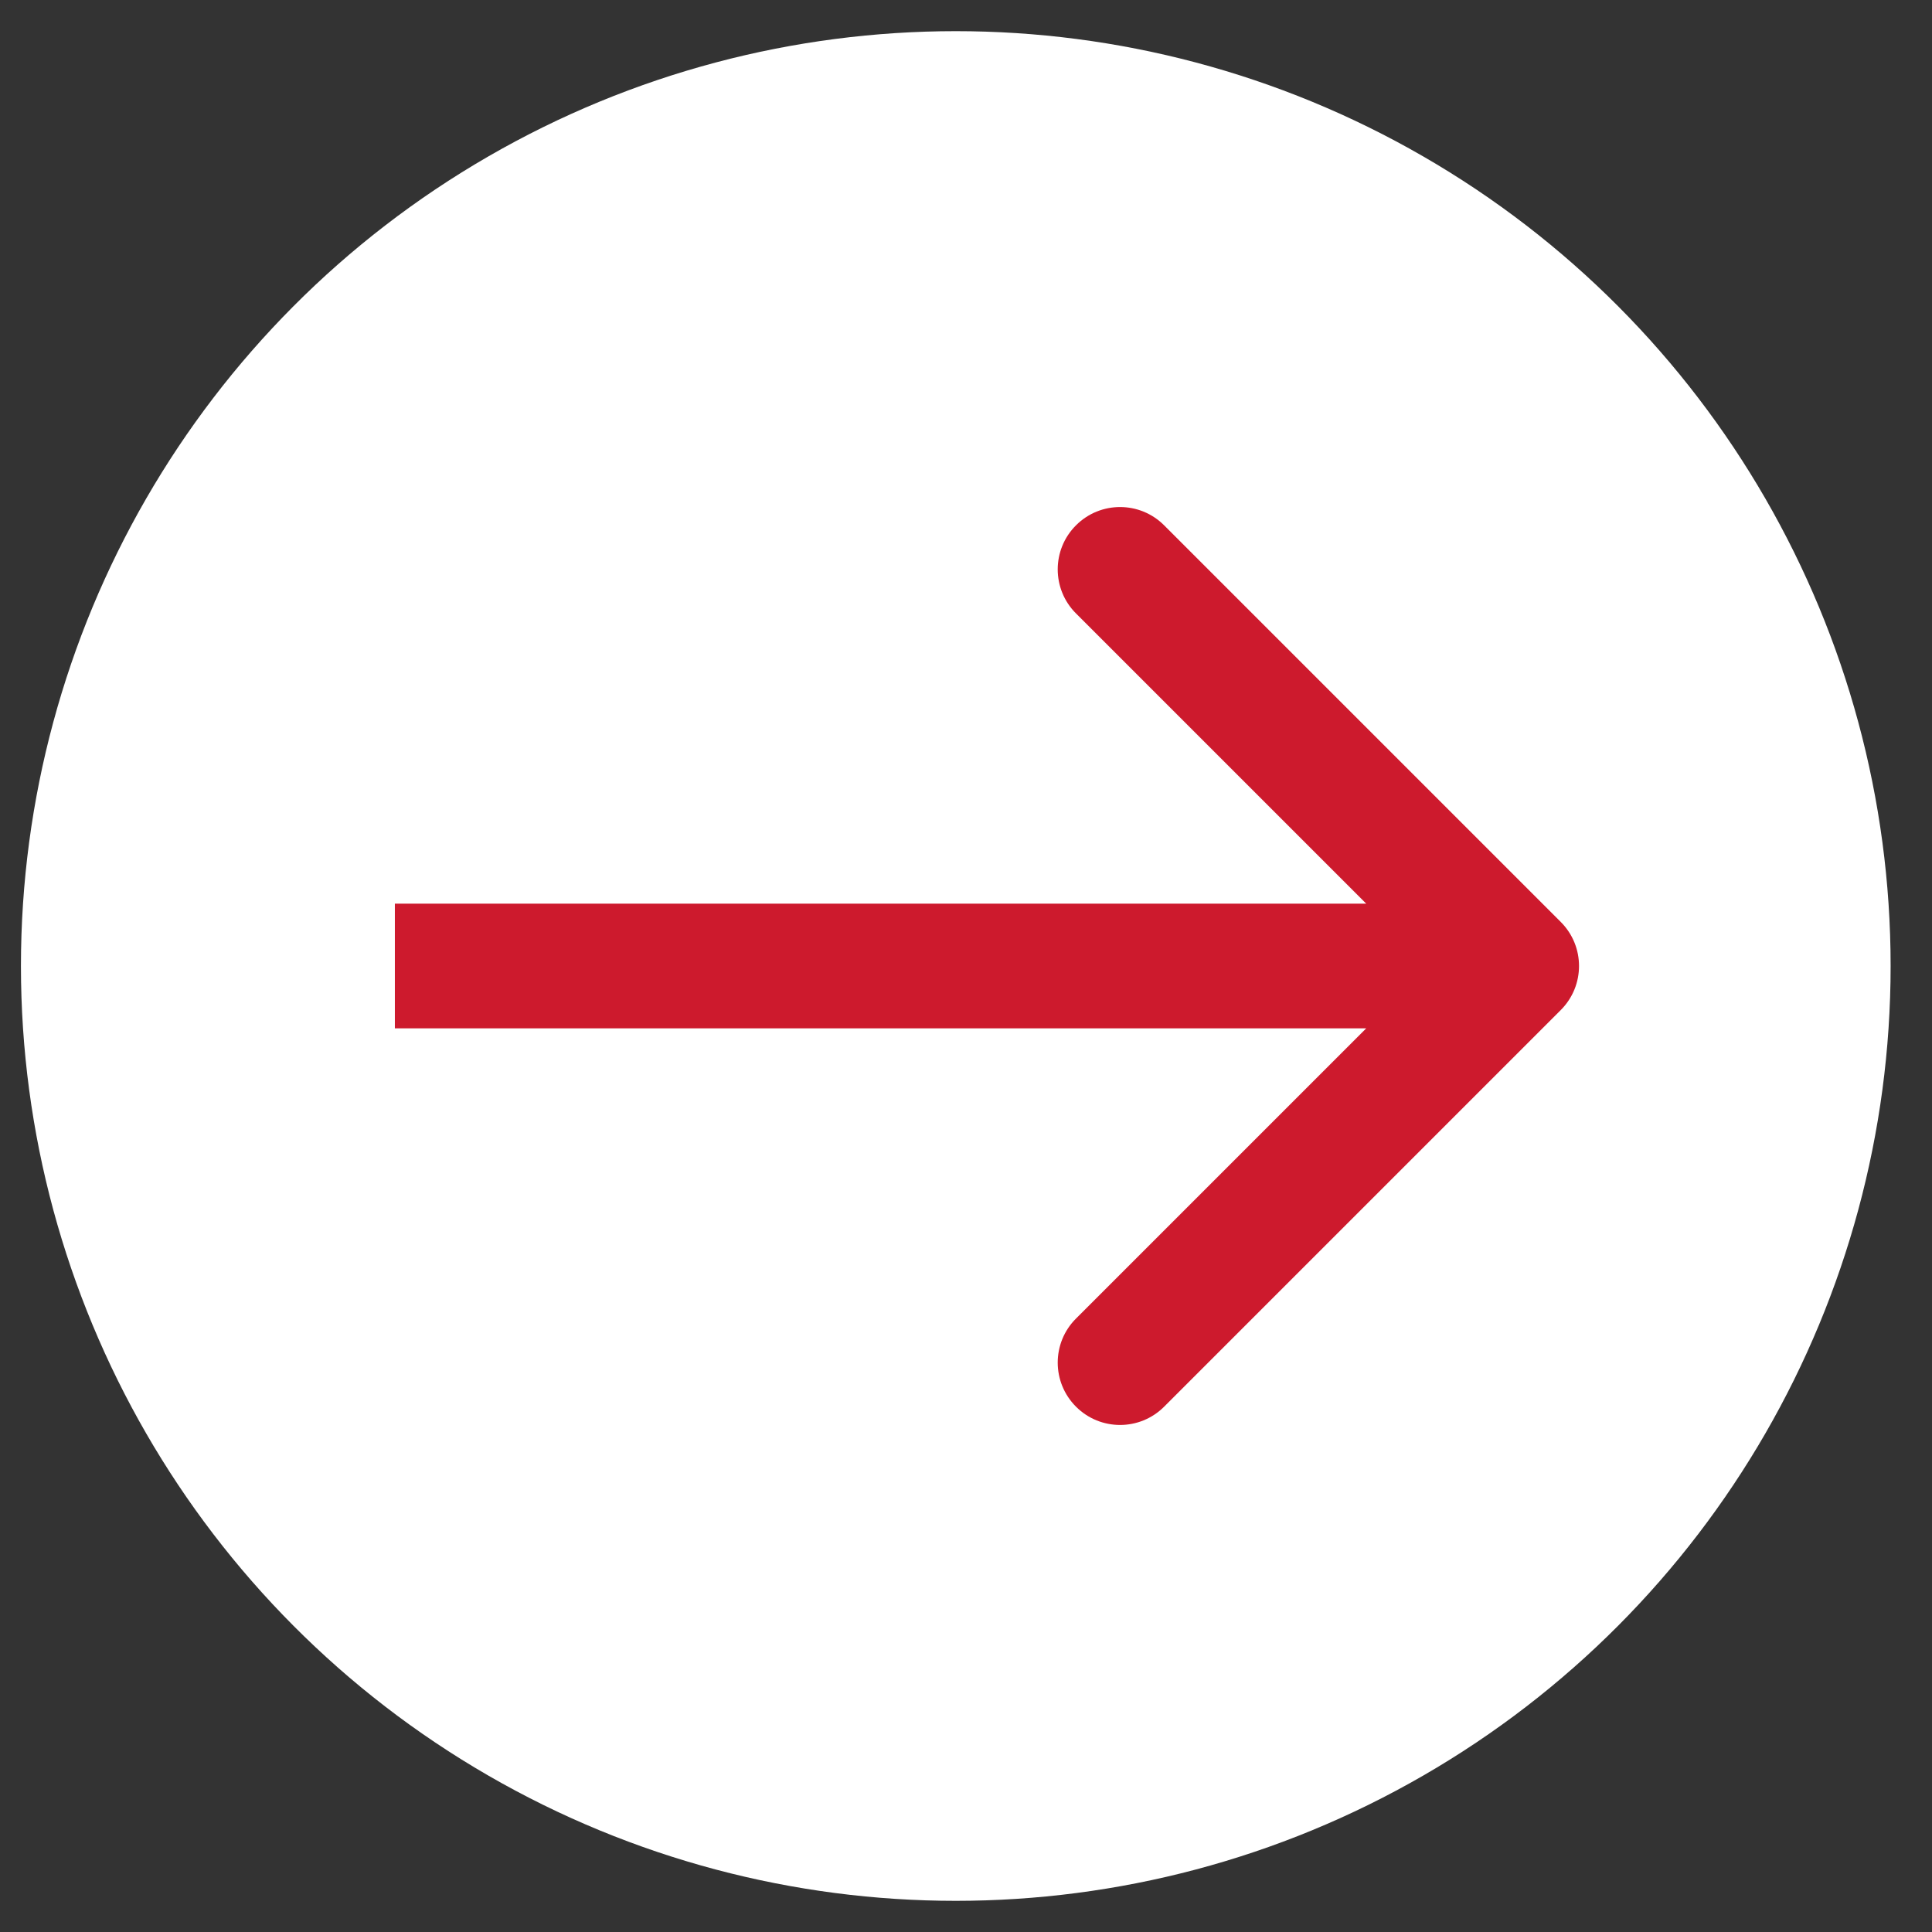
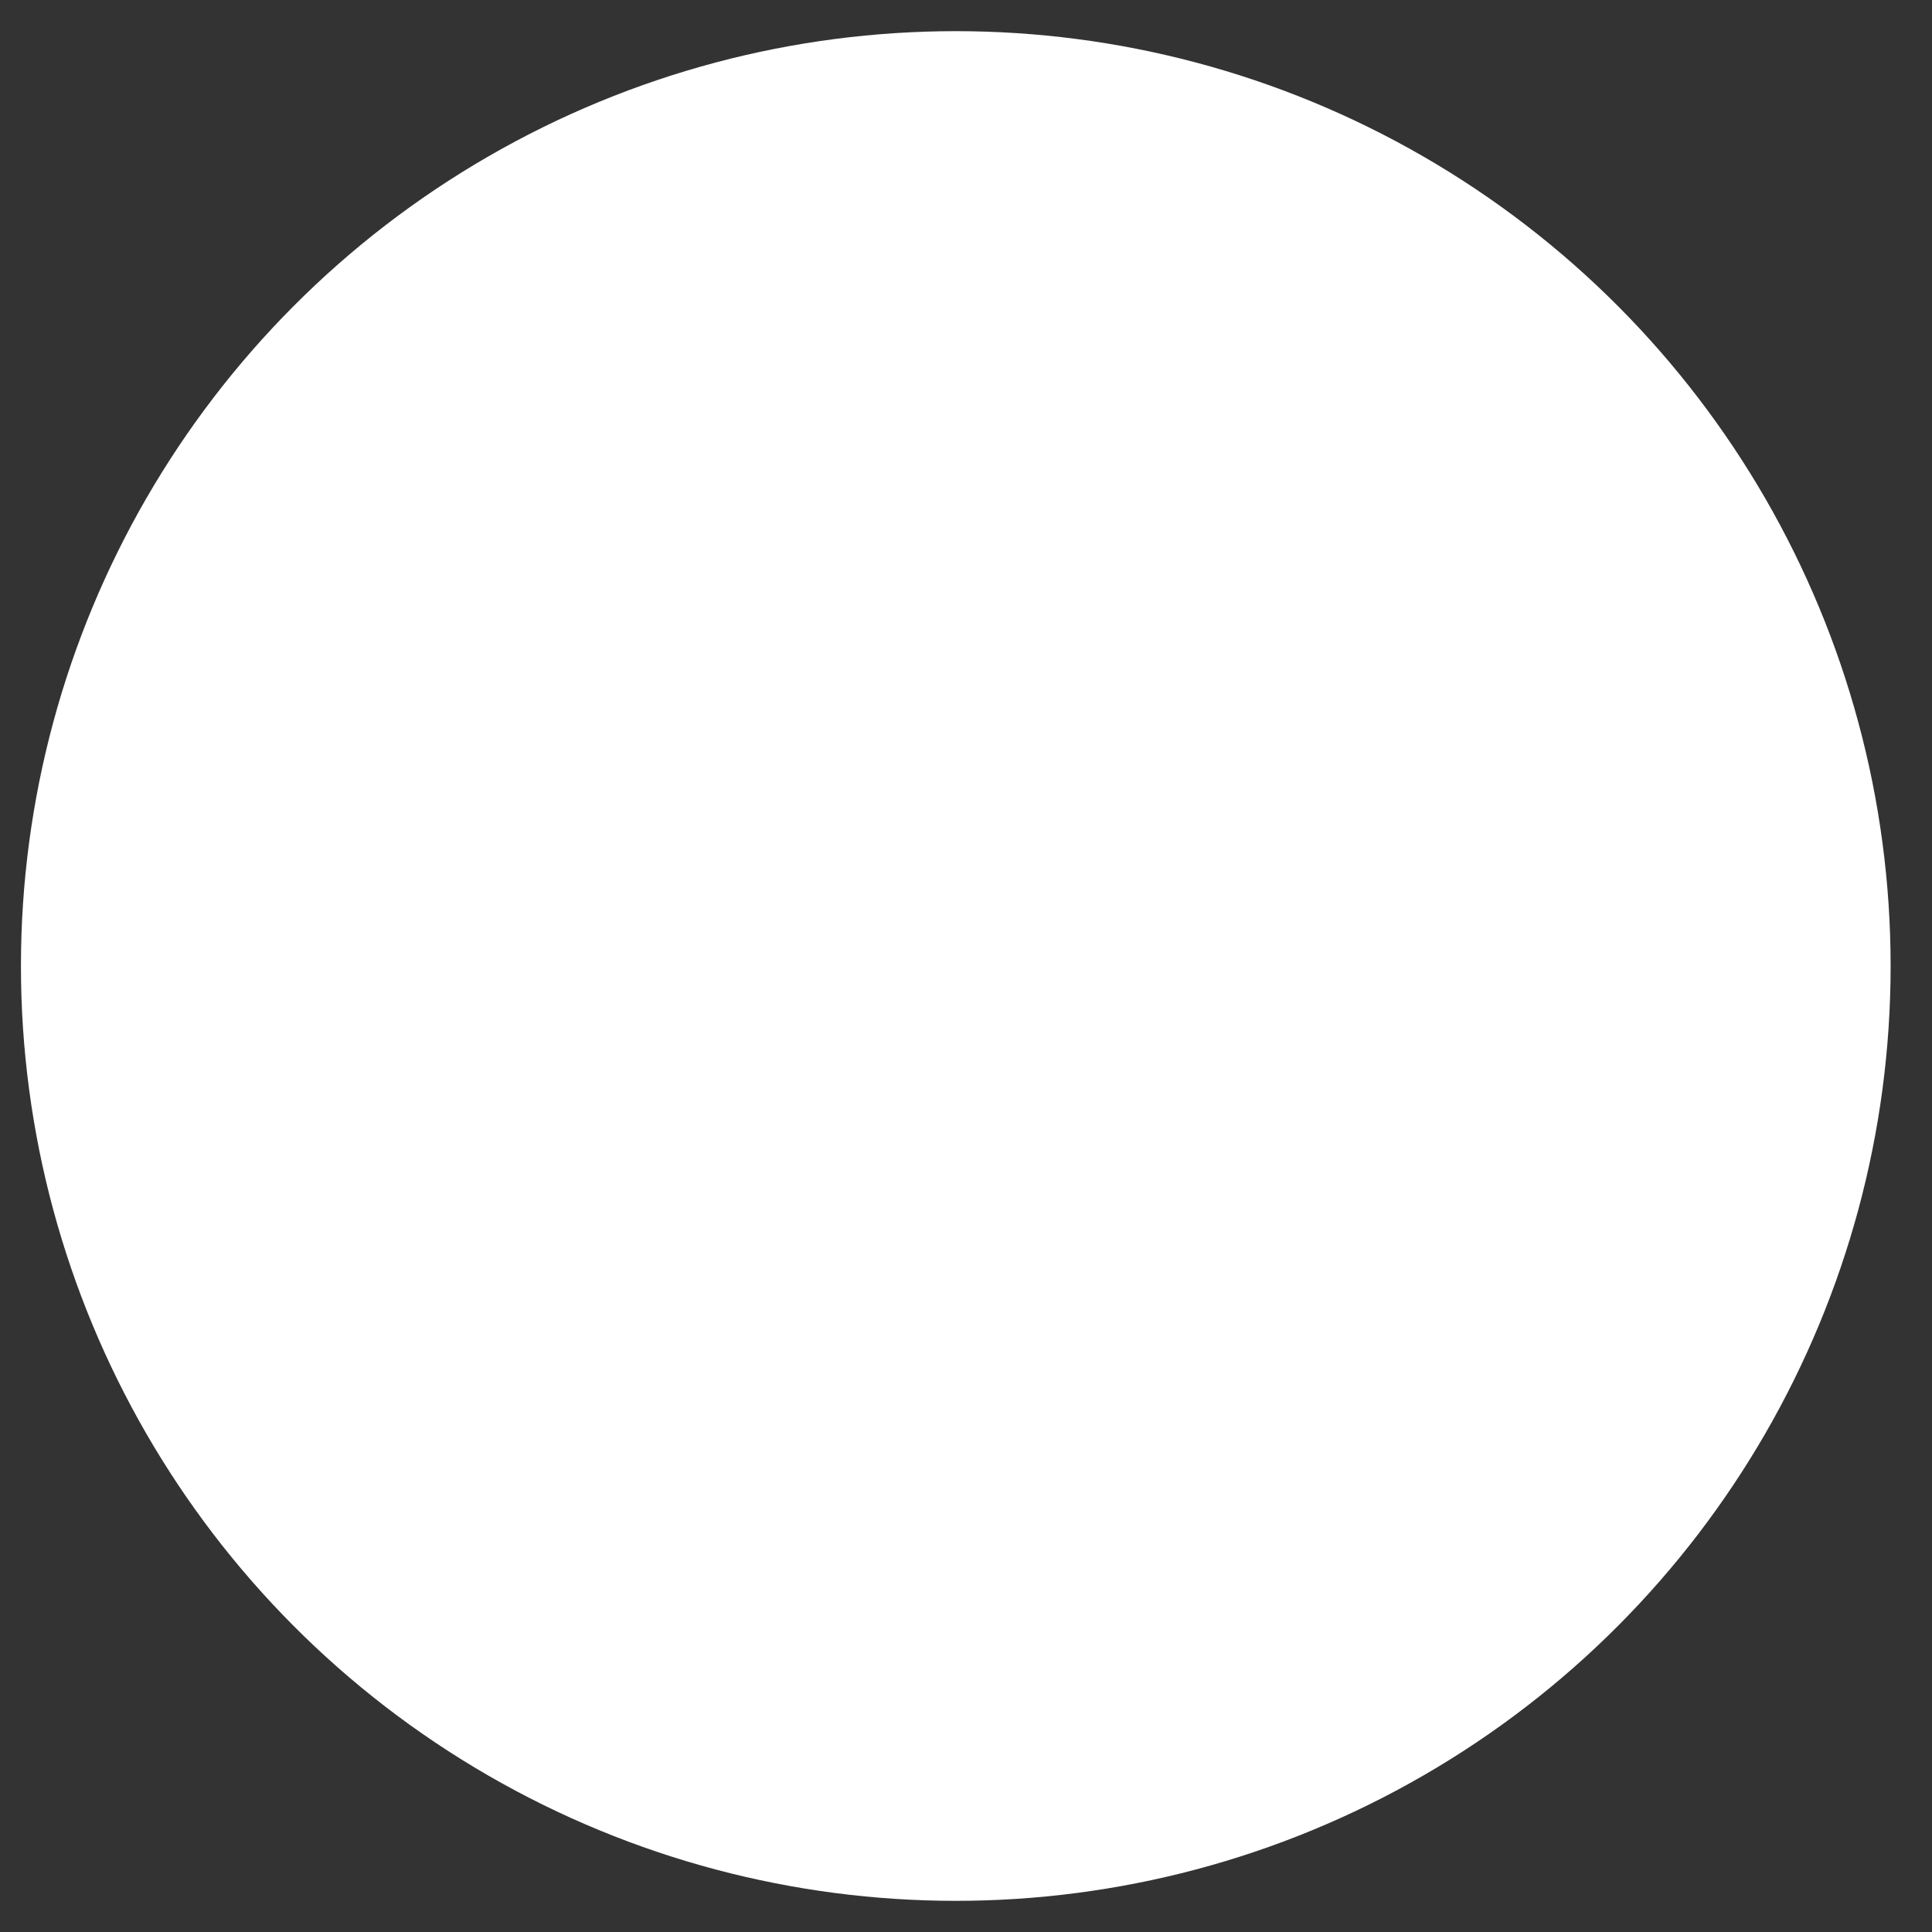
<svg xmlns="http://www.w3.org/2000/svg" width="31" height="31" viewBox="0 0 31 31" fill="none">
  <rect x="0" y="0" width="31" height="31" fill="#333333" stroke="none" />
  <circle cx="15.336" cy="15.5" r="15" fill="white" />
-   <path d="M25.043 16.207C25.434 15.817 25.434 15.183 25.043 14.793L18.679 8.429C18.289 8.038 17.655 8.038 17.265 8.429C16.874 8.819 16.874 9.453 17.265 9.843L22.922 15.5L17.265 21.157C16.874 21.547 16.874 22.18 17.265 22.571C17.655 22.962 18.289 22.962 18.679 22.571L25.043 16.207ZM6.336 16.5L24.336 16.5V14.5L6.336 14.5V16.5Z" fill="#CD1A2D" />
</svg>